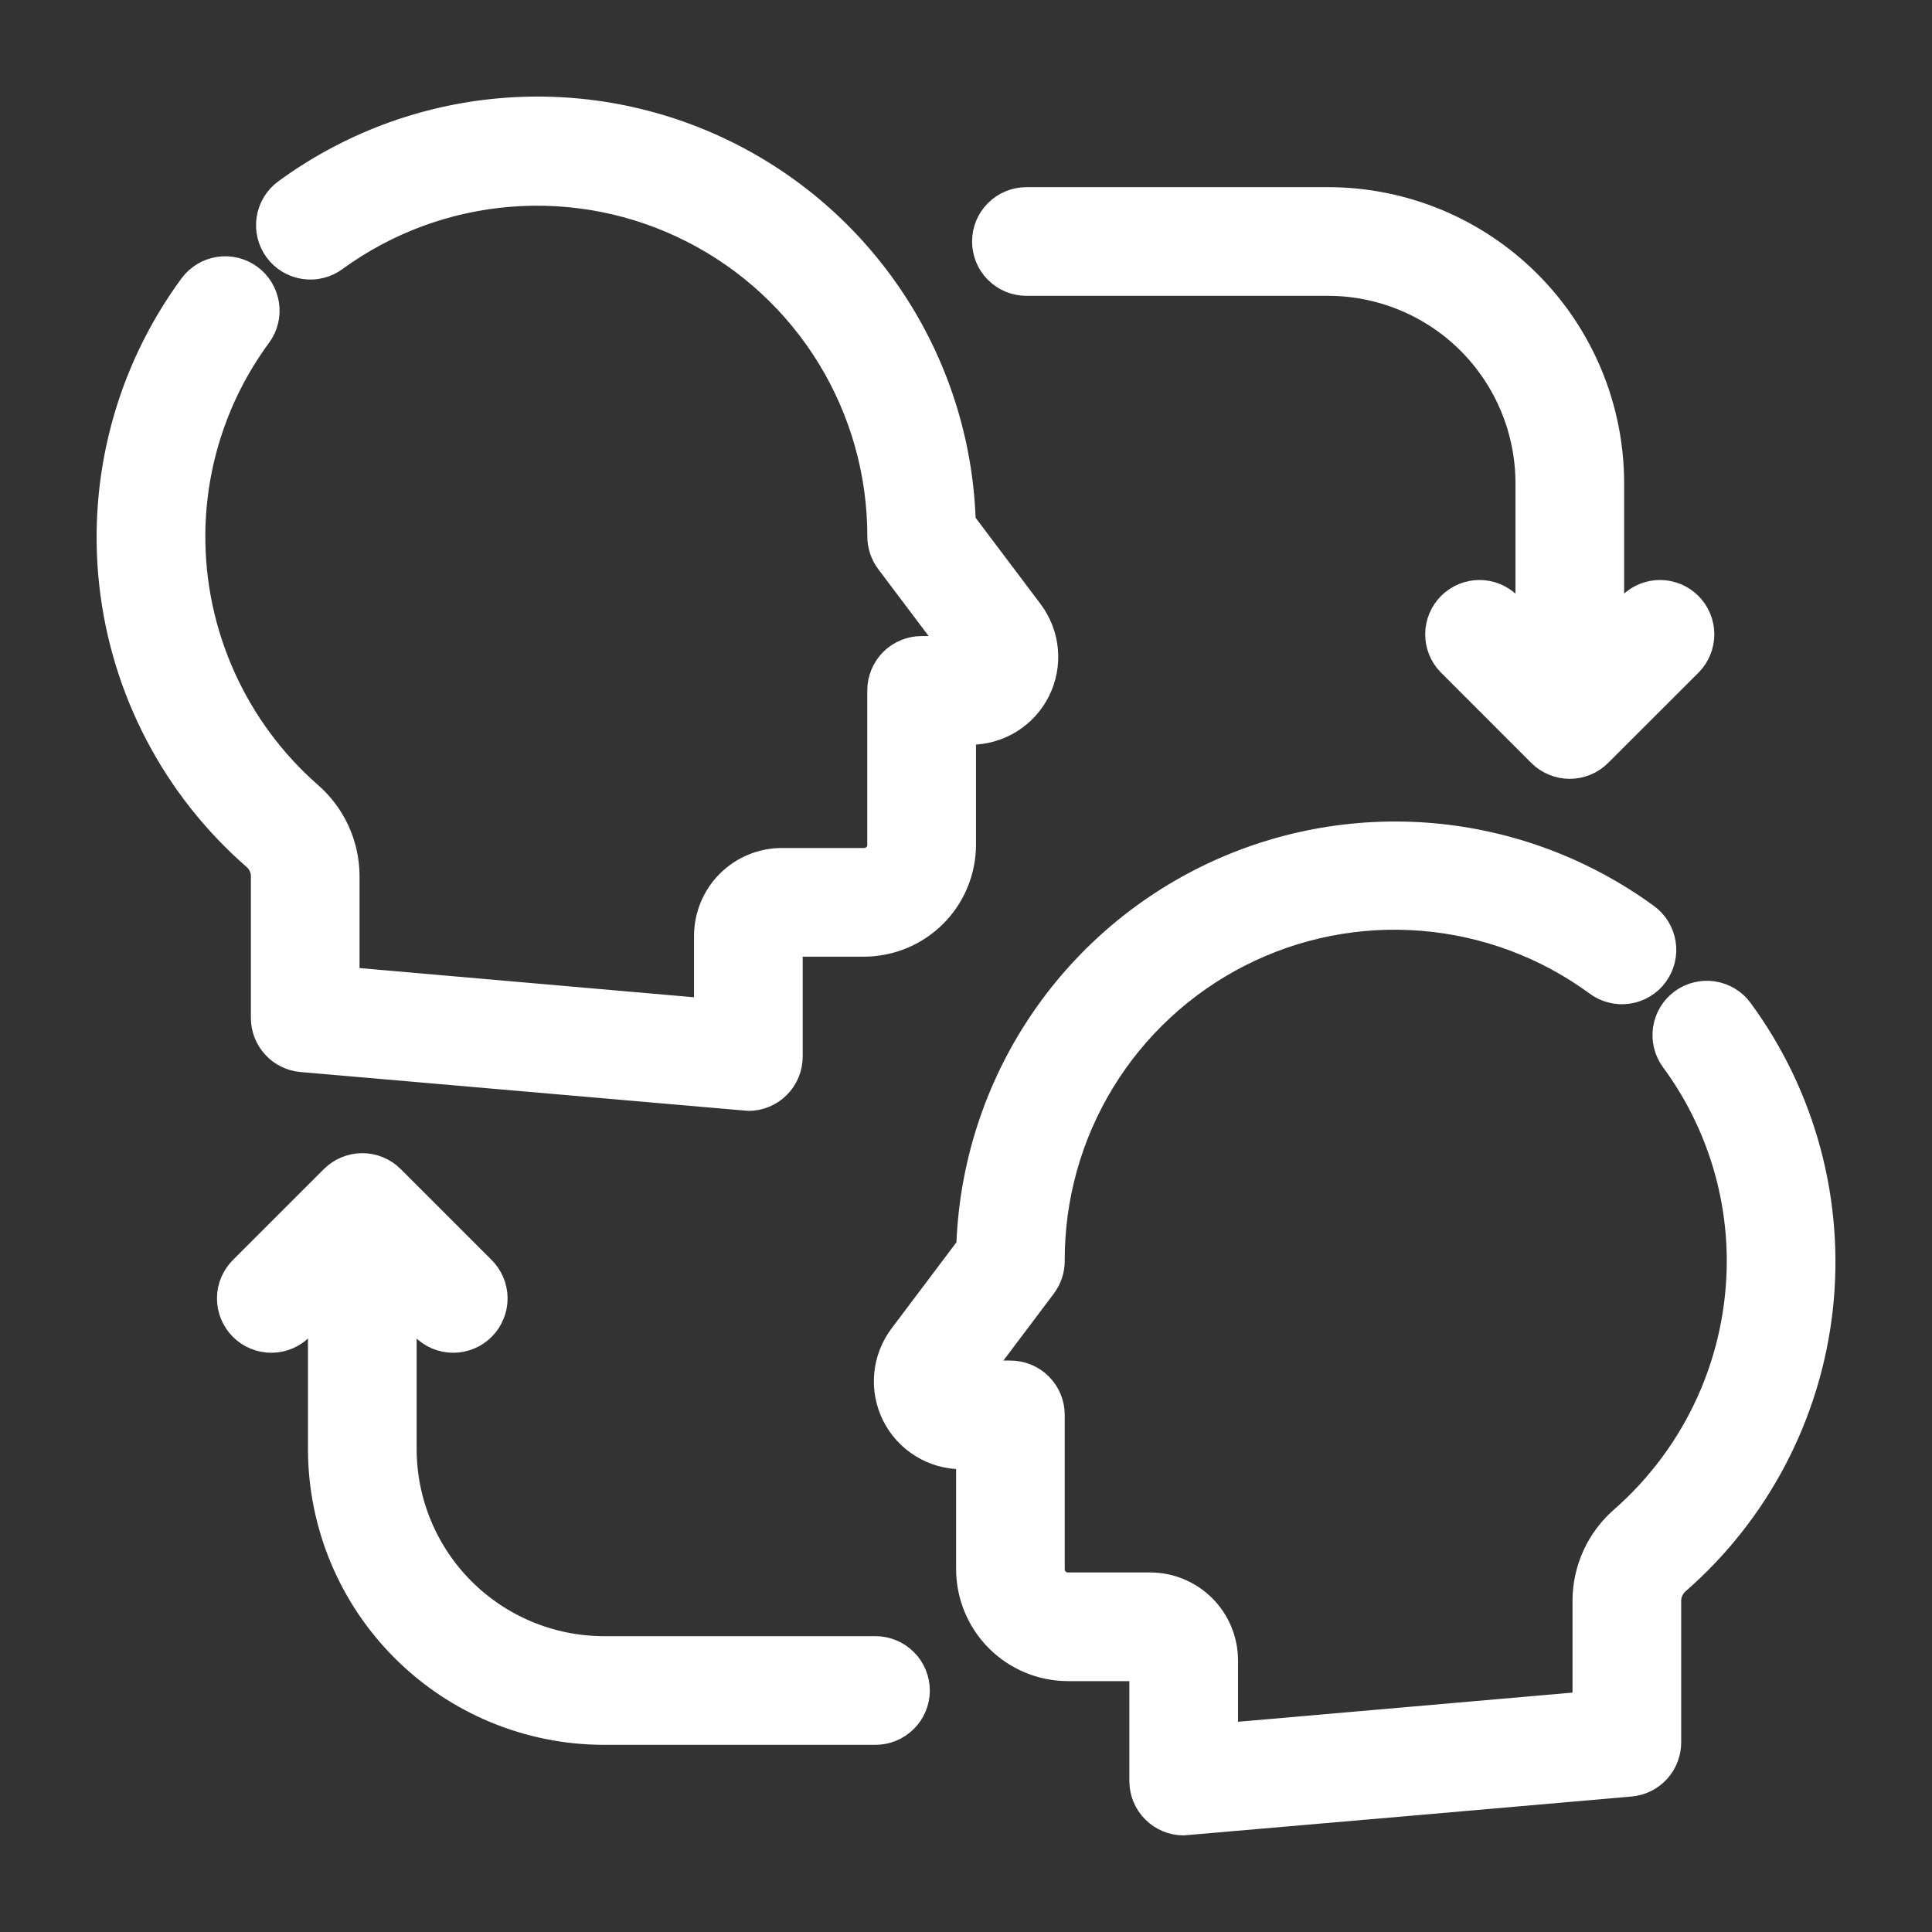
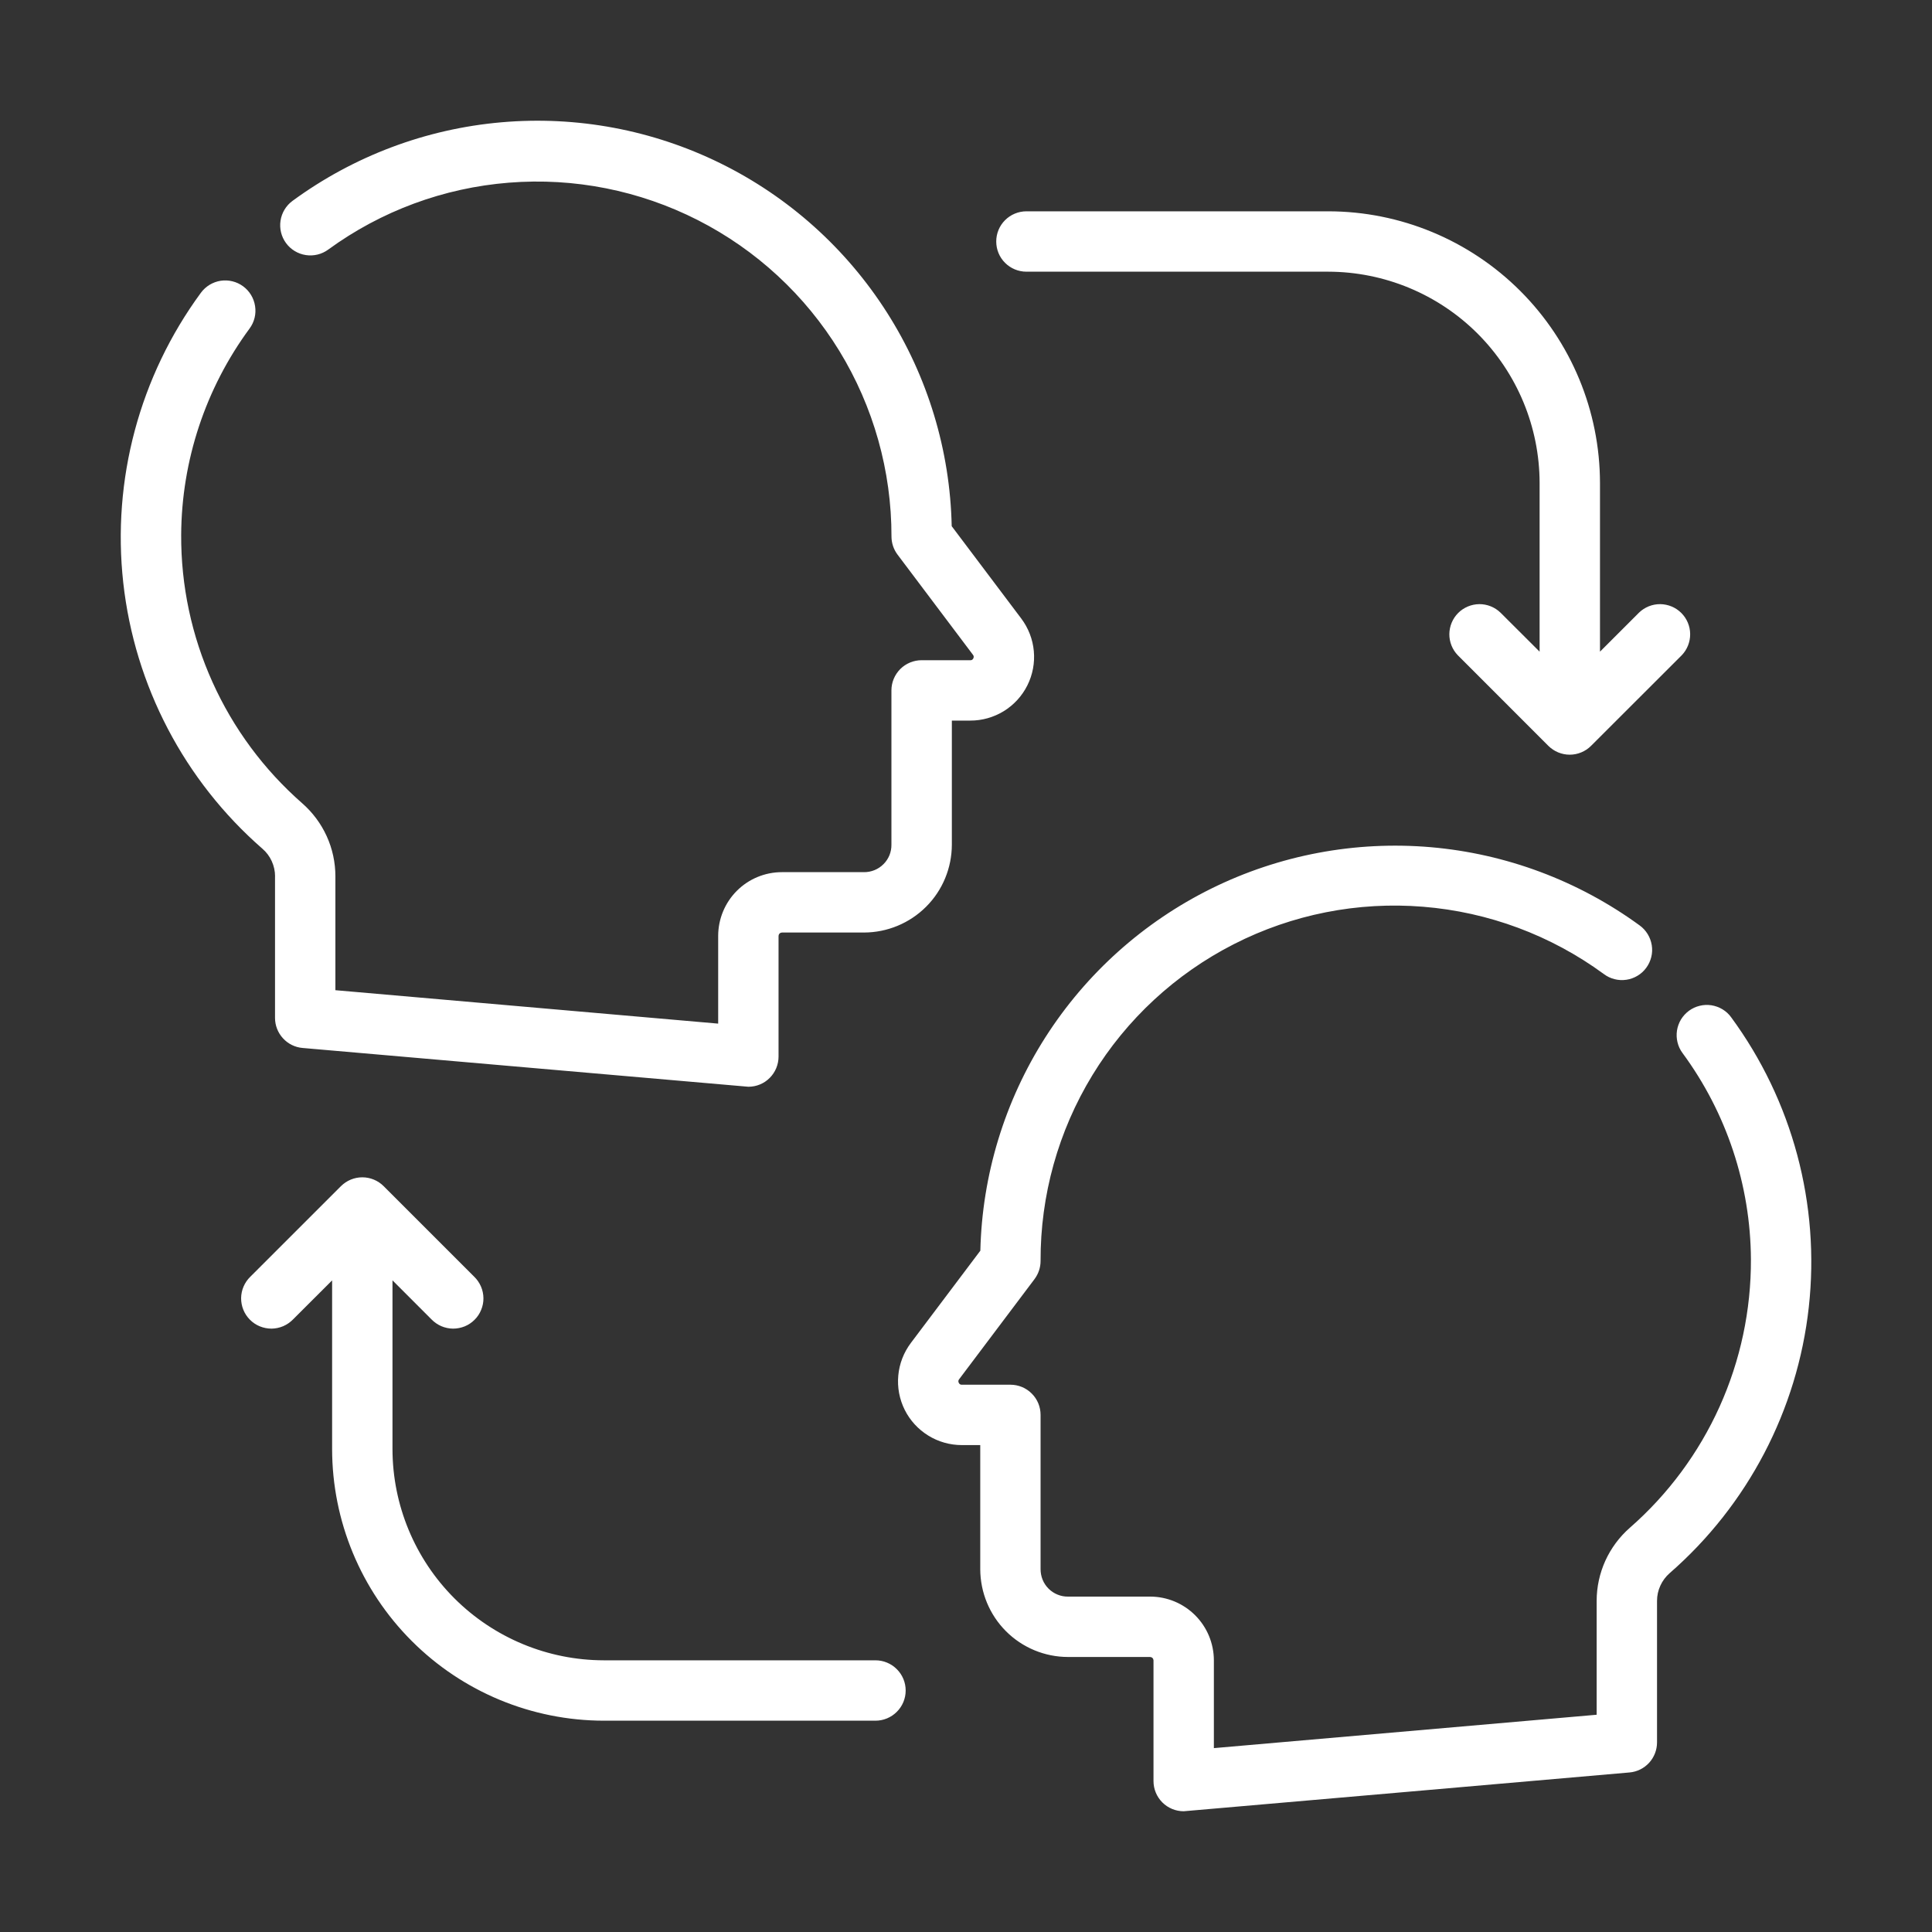
<svg xmlns="http://www.w3.org/2000/svg" width="40" height="40" viewBox="0 0 40 40" fill="none">
  <rect x="0" y="0" width="40" height="40" fill="#333333" stroke="none" />
  <mask id="path-1-outside-1_3743_4419" maskUnits="userSpaceOnUse" x="1.5" y="1.499" width="37" height="37" fill="black">
-     <rect fill="white" x="1.5" y="1.499" width="37" height="37" />
-     <path d="M5.694 18.144V21.075C5.694 21.231 5.753 21.382 5.859 21.497C5.964 21.612 6.109 21.684 6.265 21.697C6.265 21.697 15.476 22.5 15.494 22.5C15.66 22.5 15.819 22.435 15.936 22.317C16.053 22.2 16.119 22.041 16.119 21.875V19.375C16.12 19.358 16.128 19.34 16.14 19.328C16.153 19.315 16.17 19.308 16.188 19.307H17.888C18.37 19.306 18.833 19.114 19.174 18.773C19.515 18.433 19.706 17.97 19.707 17.488V14.919H20.088C20.334 14.92 20.574 14.851 20.783 14.723C20.992 14.594 21.161 14.409 21.271 14.189C21.38 13.97 21.427 13.724 21.404 13.479C21.382 13.235 21.291 13.002 21.144 12.806L19.704 10.894C19.671 9.325 19.207 7.795 18.364 6.471C17.521 5.147 16.331 4.079 14.924 3.385C13.516 2.69 11.945 2.395 10.381 2.532C8.818 2.668 7.322 3.231 6.056 4.159C5.922 4.257 5.833 4.405 5.808 4.569C5.783 4.733 5.824 4.9 5.922 5.033C6.02 5.167 6.168 5.256 6.332 5.281C6.495 5.306 6.663 5.265 6.796 5.167C7.891 4.368 9.186 3.889 10.537 3.782C11.888 3.674 13.242 3.943 14.449 4.558C15.657 5.173 16.67 6.11 17.378 7.266C18.085 8.422 18.459 9.751 18.457 11.106C18.457 11.242 18.501 11.374 18.582 11.482L20.142 13.554C20.152 13.565 20.158 13.578 20.159 13.591C20.161 13.605 20.158 13.62 20.151 13.632C20.146 13.644 20.137 13.654 20.125 13.661C20.114 13.668 20.101 13.671 20.087 13.669H19.081C18.916 13.669 18.756 13.735 18.639 13.852C18.522 13.97 18.456 14.128 18.456 14.294V17.488C18.457 17.563 18.443 17.637 18.415 17.707C18.386 17.776 18.345 17.839 18.291 17.892C18.238 17.945 18.175 17.987 18.106 18.015C18.037 18.043 17.962 18.058 17.887 18.057H16.188C15.838 18.057 15.503 18.196 15.256 18.443C15.009 18.69 14.87 19.025 14.869 19.375V21.193L6.944 20.501V18.144C6.944 17.857 6.883 17.573 6.764 17.312C6.645 17.051 6.472 16.819 6.256 16.63C5.465 15.937 4.832 15.083 4.4 14.124C3.967 13.165 3.746 12.125 3.751 11.074C3.759 9.536 4.255 8.04 5.167 6.802C5.266 6.668 5.307 6.501 5.281 6.337C5.256 6.173 5.167 6.025 5.033 5.927C4.899 5.829 4.732 5.788 4.568 5.813C4.404 5.839 4.257 5.928 4.159 6.062C2.889 7.791 2.316 9.933 2.552 12.065C2.788 14.196 3.816 16.162 5.432 17.571C5.515 17.642 5.581 17.73 5.626 17.829C5.671 17.928 5.695 18.035 5.695 18.144L5.694 18.144ZM21.251 5.625H27.501C28.66 5.627 29.773 6.088 30.593 6.908C31.413 7.729 31.874 8.841 31.876 10V13.492L31.066 12.684C30.948 12.57 30.79 12.507 30.627 12.508C30.463 12.51 30.306 12.575 30.19 12.691C30.074 12.807 30.009 12.964 30.007 13.128C30.006 13.292 30.069 13.45 30.183 13.567L32.057 15.442C32.175 15.559 32.334 15.625 32.499 15.625C32.665 15.625 32.824 15.559 32.941 15.442L34.818 13.567C34.931 13.45 34.994 13.292 34.993 13.128C34.992 12.964 34.926 12.807 34.81 12.691C34.694 12.575 34.537 12.51 34.373 12.508C34.209 12.507 34.052 12.57 33.934 12.684L33.126 13.492V10C33.124 8.508 32.531 7.079 31.476 6.024C30.422 4.97 28.992 4.376 27.501 4.375H21.251C21.085 4.375 20.926 4.441 20.809 4.558C20.691 4.675 20.626 4.834 20.626 5C20.626 5.166 20.691 5.325 20.809 5.442C20.926 5.559 21.085 5.625 21.251 5.625V5.625ZM18.126 34.375H12.501C11.341 34.373 10.229 33.912 9.408 33.092C8.588 32.272 8.127 31.16 8.126 30V26.508L8.934 27.317C8.992 27.376 9.061 27.424 9.137 27.457C9.213 27.489 9.295 27.507 9.378 27.508C9.461 27.508 9.544 27.492 9.621 27.461C9.697 27.43 9.767 27.383 9.826 27.324C9.885 27.266 9.931 27.196 9.962 27.119C9.994 27.042 10.01 26.96 10.009 26.877C10.008 26.794 9.991 26.712 9.958 26.636C9.925 26.56 9.878 26.491 9.818 26.433L7.943 24.558C7.826 24.441 7.667 24.375 7.501 24.375C7.335 24.375 7.177 24.441 7.059 24.558L5.183 26.433C5.123 26.491 5.076 26.56 5.043 26.636C5.01 26.712 4.993 26.794 4.992 26.877C4.992 26.96 5.007 27.042 5.039 27.119C5.07 27.196 5.117 27.266 5.175 27.324C5.234 27.383 5.304 27.43 5.381 27.461C5.457 27.492 5.54 27.508 5.623 27.508C5.706 27.507 5.788 27.489 5.864 27.457C5.94 27.424 6.009 27.376 6.067 27.317L6.876 26.509V30C6.877 31.491 7.47 32.921 8.525 33.975C9.579 35.03 11.009 35.623 12.501 35.625H18.126C18.291 35.625 18.45 35.559 18.567 35.442C18.685 35.325 18.751 35.166 18.751 35C18.751 34.834 18.685 34.675 18.567 34.558C18.45 34.441 18.291 34.375 18.126 34.375ZM35.842 21.062C35.794 20.995 35.733 20.939 35.663 20.897C35.592 20.854 35.514 20.826 35.433 20.813C35.352 20.801 35.269 20.804 35.19 20.824C35.11 20.843 35.035 20.878 34.968 20.927C34.902 20.976 34.846 21.037 34.803 21.107C34.761 21.177 34.733 21.255 34.72 21.336C34.708 21.417 34.711 21.5 34.731 21.58C34.75 21.66 34.785 21.735 34.834 21.801C35.746 23.039 36.243 24.535 36.251 26.073C36.255 27.125 36.034 28.165 35.602 29.124C35.169 30.083 34.536 30.938 33.745 31.63C33.529 31.819 33.356 32.052 33.237 32.313C33.119 32.574 33.057 32.857 33.057 33.144V35.502L25.132 36.193V34.375C25.131 34.025 24.992 33.69 24.745 33.443C24.498 33.196 24.163 33.056 23.813 33.056H22.113C22.038 33.057 21.964 33.043 21.894 33.014C21.825 32.986 21.762 32.944 21.709 32.891C21.656 32.838 21.614 32.775 21.586 32.706C21.558 32.637 21.544 32.562 21.544 32.487V29.294C21.544 29.128 21.479 28.969 21.361 28.852C21.244 28.734 21.085 28.669 20.919 28.669H19.913C19.9 28.67 19.887 28.667 19.876 28.66C19.865 28.653 19.856 28.643 19.851 28.631C19.844 28.619 19.841 28.605 19.842 28.591C19.844 28.578 19.849 28.565 19.859 28.554L21.419 26.482C21.5 26.373 21.544 26.242 21.544 26.106C21.539 24.75 21.91 23.418 22.617 22.26C23.323 21.102 24.338 20.163 25.547 19.547C26.755 18.931 28.111 18.663 29.463 18.773C30.816 18.882 32.111 19.364 33.205 20.166C33.271 20.216 33.346 20.252 33.426 20.272C33.506 20.293 33.59 20.297 33.672 20.285C33.753 20.273 33.832 20.245 33.903 20.202C33.974 20.16 34.035 20.104 34.084 20.037C34.133 19.97 34.168 19.895 34.188 19.814C34.208 19.734 34.211 19.651 34.198 19.569C34.185 19.488 34.156 19.409 34.113 19.339C34.069 19.268 34.013 19.207 33.946 19.159C32.679 18.235 31.183 17.675 29.621 17.54C28.058 17.406 26.489 17.701 25.083 18.395C23.677 19.089 22.487 20.155 21.643 21.477C20.8 22.798 20.334 24.326 20.297 25.894L18.858 27.805C18.71 28.002 18.62 28.235 18.598 28.479C18.575 28.724 18.622 28.97 18.731 29.189C18.841 29.409 19.01 29.593 19.219 29.722C19.427 29.851 19.668 29.919 19.914 29.919H20.295V32.487C20.296 32.969 20.487 33.432 20.828 33.773C21.169 34.114 21.631 34.306 22.114 34.306H23.813C23.831 34.307 23.848 34.314 23.861 34.327C23.874 34.34 23.881 34.357 23.882 34.375V36.875C23.882 37.041 23.948 37.2 24.065 37.317C24.182 37.434 24.341 37.5 24.507 37.5C24.526 37.5 33.736 36.697 33.736 36.697C33.892 36.684 34.037 36.612 34.143 36.497C34.248 36.382 34.307 36.231 34.307 36.075V33.144C34.307 33.035 34.33 32.928 34.376 32.829C34.421 32.73 34.487 32.642 34.569 32.57C36.185 31.161 37.213 29.196 37.449 27.065C37.685 24.933 37.111 22.79 35.842 21.062Z" />
-   </mask>
+     </mask>
  <path d="M5.694 18.144V21.075C5.694 21.231 5.753 21.382 5.859 21.497C5.964 21.612 6.109 21.684 6.265 21.697C6.265 21.697 15.476 22.5 15.494 22.5C15.66 22.5 15.819 22.435 15.936 22.317C16.053 22.2 16.119 22.041 16.119 21.875V19.375C16.12 19.358 16.128 19.34 16.14 19.328C16.153 19.315 16.17 19.308 16.188 19.307H17.888C18.37 19.306 18.833 19.114 19.174 18.773C19.515 18.433 19.706 17.97 19.707 17.488V14.919H20.088C20.334 14.92 20.574 14.851 20.783 14.723C20.992 14.594 21.161 14.409 21.271 14.189C21.38 13.97 21.427 13.724 21.404 13.479C21.382 13.235 21.291 13.002 21.144 12.806L19.704 10.894C19.671 9.325 19.207 7.795 18.364 6.471C17.521 5.147 16.331 4.079 14.924 3.385C13.516 2.69 11.945 2.395 10.381 2.532C8.818 2.668 7.322 3.231 6.056 4.159C5.922 4.257 5.833 4.405 5.808 4.569C5.783 4.733 5.824 4.9 5.922 5.033C6.02 5.167 6.168 5.256 6.332 5.281C6.495 5.306 6.663 5.265 6.796 5.167C7.891 4.368 9.186 3.889 10.537 3.782C11.888 3.674 13.242 3.943 14.449 4.558C15.657 5.173 16.67 6.11 17.378 7.266C18.085 8.422 18.459 9.751 18.457 11.106C18.457 11.242 18.501 11.374 18.582 11.482L20.142 13.554C20.152 13.565 20.158 13.578 20.159 13.591C20.161 13.605 20.158 13.62 20.151 13.632C20.146 13.644 20.137 13.654 20.125 13.661C20.114 13.668 20.101 13.671 20.087 13.669H19.081C18.916 13.669 18.756 13.735 18.639 13.852C18.522 13.97 18.456 14.128 18.456 14.294V17.488C18.457 17.563 18.443 17.637 18.415 17.707C18.386 17.776 18.345 17.839 18.291 17.892C18.238 17.945 18.175 17.987 18.106 18.015C18.037 18.043 17.962 18.058 17.887 18.057H16.188C15.838 18.057 15.503 18.196 15.256 18.443C15.009 18.69 14.87 19.025 14.869 19.375V21.193L6.944 20.501V18.144C6.944 17.857 6.883 17.573 6.764 17.312C6.645 17.051 6.472 16.819 6.256 16.63C5.465 15.937 4.832 15.083 4.4 14.124C3.967 13.165 3.746 12.125 3.751 11.074C3.759 9.536 4.255 8.04 5.167 6.802C5.266 6.668 5.307 6.501 5.281 6.337C5.256 6.173 5.167 6.025 5.033 5.927C4.899 5.829 4.732 5.788 4.568 5.813C4.404 5.839 4.257 5.928 4.159 6.062C2.889 7.791 2.316 9.933 2.552 12.065C2.788 14.196 3.816 16.162 5.432 17.571C5.515 17.642 5.581 17.73 5.626 17.829C5.671 17.928 5.695 18.035 5.695 18.144L5.694 18.144ZM21.251 5.625H27.501C28.66 5.627 29.773 6.088 30.593 6.908C31.413 7.729 31.874 8.841 31.876 10V13.492L31.066 12.684C30.948 12.57 30.79 12.507 30.627 12.508C30.463 12.51 30.306 12.575 30.19 12.691C30.074 12.807 30.009 12.964 30.007 13.128C30.006 13.292 30.069 13.45 30.183 13.567L32.057 15.442C32.175 15.559 32.334 15.625 32.499 15.625C32.665 15.625 32.824 15.559 32.941 15.442L34.818 13.567C34.931 13.45 34.994 13.292 34.993 13.128C34.992 12.964 34.926 12.807 34.81 12.691C34.694 12.575 34.537 12.51 34.373 12.508C34.209 12.507 34.052 12.57 33.934 12.684L33.126 13.492V10C33.124 8.508 32.531 7.079 31.476 6.024C30.422 4.97 28.992 4.376 27.501 4.375H21.251C21.085 4.375 20.926 4.441 20.809 4.558C20.691 4.675 20.626 4.834 20.626 5C20.626 5.166 20.691 5.325 20.809 5.442C20.926 5.559 21.085 5.625 21.251 5.625V5.625ZM18.126 34.375H12.501C11.341 34.373 10.229 33.912 9.408 33.092C8.588 32.272 8.127 31.16 8.126 30V26.508L8.934 27.317C8.992 27.376 9.061 27.424 9.137 27.457C9.213 27.489 9.295 27.507 9.378 27.508C9.461 27.508 9.544 27.492 9.621 27.461C9.697 27.43 9.767 27.383 9.826 27.324C9.885 27.266 9.931 27.196 9.962 27.119C9.994 27.042 10.01 26.96 10.009 26.877C10.008 26.794 9.991 26.712 9.958 26.636C9.925 26.56 9.878 26.491 9.818 26.433L7.943 24.558C7.826 24.441 7.667 24.375 7.501 24.375C7.335 24.375 7.177 24.441 7.059 24.558L5.183 26.433C5.123 26.491 5.076 26.56 5.043 26.636C5.01 26.712 4.993 26.794 4.992 26.877C4.992 26.96 5.007 27.042 5.039 27.119C5.07 27.196 5.117 27.266 5.175 27.324C5.234 27.383 5.304 27.43 5.381 27.461C5.457 27.492 5.54 27.508 5.623 27.508C5.706 27.507 5.788 27.489 5.864 27.457C5.94 27.424 6.009 27.376 6.067 27.317L6.876 26.509V30C6.877 31.491 7.47 32.921 8.525 33.975C9.579 35.03 11.009 35.623 12.501 35.625H18.126C18.291 35.625 18.45 35.559 18.567 35.442C18.685 35.325 18.751 35.166 18.751 35C18.751 34.834 18.685 34.675 18.567 34.558C18.45 34.441 18.291 34.375 18.126 34.375ZM35.842 21.062C35.794 20.995 35.733 20.939 35.663 20.897C35.592 20.854 35.514 20.826 35.433 20.813C35.352 20.801 35.269 20.804 35.19 20.824C35.11 20.843 35.035 20.878 34.968 20.927C34.902 20.976 34.846 21.037 34.803 21.107C34.761 21.177 34.733 21.255 34.72 21.336C34.708 21.417 34.711 21.5 34.731 21.58C34.75 21.66 34.785 21.735 34.834 21.801C35.746 23.039 36.243 24.535 36.251 26.073C36.255 27.125 36.034 28.165 35.602 29.124C35.169 30.083 34.536 30.938 33.745 31.63C33.529 31.819 33.356 32.052 33.237 32.313C33.119 32.574 33.057 32.857 33.057 33.144V35.502L25.132 36.193V34.375C25.131 34.025 24.992 33.69 24.745 33.443C24.498 33.196 24.163 33.056 23.813 33.056H22.113C22.038 33.057 21.964 33.043 21.894 33.014C21.825 32.986 21.762 32.944 21.709 32.891C21.656 32.838 21.614 32.775 21.586 32.706C21.558 32.637 21.544 32.562 21.544 32.487V29.294C21.544 29.128 21.479 28.969 21.361 28.852C21.244 28.734 21.085 28.669 20.919 28.669H19.913C19.9 28.67 19.887 28.667 19.876 28.66C19.865 28.653 19.856 28.643 19.851 28.631C19.844 28.619 19.841 28.605 19.842 28.591C19.844 28.578 19.849 28.565 19.859 28.554L21.419 26.482C21.5 26.373 21.544 26.242 21.544 26.106C21.539 24.75 21.91 23.418 22.617 22.26C23.323 21.102 24.338 20.163 25.547 19.547C26.755 18.931 28.111 18.663 29.463 18.773C30.816 18.882 32.111 19.364 33.205 20.166C33.271 20.216 33.346 20.252 33.426 20.272C33.506 20.293 33.59 20.297 33.672 20.285C33.753 20.273 33.832 20.245 33.903 20.202C33.974 20.16 34.035 20.104 34.084 20.037C34.133 19.97 34.168 19.895 34.188 19.814C34.208 19.734 34.211 19.651 34.198 19.569C34.185 19.488 34.156 19.409 34.113 19.339C34.069 19.268 34.013 19.207 33.946 19.159C32.679 18.235 31.183 17.675 29.621 17.54C28.058 17.406 26.489 17.701 25.083 18.395C23.677 19.089 22.487 20.155 21.643 21.477C20.8 22.798 20.334 24.326 20.297 25.894L18.858 27.805C18.71 28.002 18.62 28.235 18.598 28.479C18.575 28.724 18.622 28.97 18.731 29.189C18.841 29.409 19.01 29.593 19.219 29.722C19.427 29.851 19.668 29.919 19.914 29.919H20.295V32.487C20.296 32.969 20.487 33.432 20.828 33.773C21.169 34.114 21.631 34.306 22.114 34.306H23.813C23.831 34.307 23.848 34.314 23.861 34.327C23.874 34.34 23.881 34.357 23.882 34.375V36.875C23.882 37.041 23.948 37.2 24.065 37.317C24.182 37.434 24.341 37.5 24.507 37.5C24.526 37.5 33.736 36.697 33.736 36.697C33.892 36.684 34.037 36.612 34.143 36.497C34.248 36.382 34.307 36.231 34.307 36.075V33.144C34.307 33.035 34.33 32.928 34.376 32.829C34.421 32.73 34.487 32.642 34.569 32.57C36.185 31.161 37.213 29.196 37.449 27.065C37.685 24.933 37.111 22.79 35.842 21.062Z" fill="white" />
-   <path d="M5.694 18.144V21.075C5.694 21.231 5.753 21.382 5.859 21.497C5.964 21.612 6.109 21.684 6.265 21.697C6.265 21.697 15.476 22.5 15.494 22.5C15.66 22.5 15.819 22.435 15.936 22.317C16.053 22.2 16.119 22.041 16.119 21.875V19.375C16.12 19.358 16.128 19.34 16.14 19.328C16.153 19.315 16.17 19.308 16.188 19.307H17.888C18.37 19.306 18.833 19.114 19.174 18.773C19.515 18.433 19.706 17.97 19.707 17.488V14.919H20.088C20.334 14.92 20.574 14.851 20.783 14.723C20.992 14.594 21.161 14.409 21.271 14.189C21.38 13.97 21.427 13.724 21.404 13.479C21.382 13.235 21.291 13.002 21.144 12.806L19.704 10.894C19.671 9.325 19.207 7.795 18.364 6.471C17.521 5.147 16.331 4.079 14.924 3.385C13.516 2.69 11.945 2.395 10.381 2.532C8.818 2.668 7.322 3.231 6.056 4.159C5.922 4.257 5.833 4.405 5.808 4.569C5.783 4.733 5.824 4.9 5.922 5.033C6.02 5.167 6.168 5.256 6.332 5.281C6.495 5.306 6.663 5.265 6.796 5.167C7.891 4.368 9.186 3.889 10.537 3.782C11.888 3.674 13.242 3.943 14.449 4.558C15.657 5.173 16.67 6.11 17.378 7.266C18.085 8.422 18.459 9.751 18.457 11.106C18.457 11.242 18.501 11.374 18.582 11.482L20.142 13.554C20.152 13.565 20.158 13.578 20.159 13.591C20.161 13.605 20.158 13.62 20.151 13.632C20.146 13.644 20.137 13.654 20.125 13.661C20.114 13.668 20.101 13.671 20.087 13.669H19.081C18.916 13.669 18.756 13.735 18.639 13.852C18.522 13.97 18.456 14.128 18.456 14.294V17.488C18.457 17.563 18.443 17.637 18.415 17.707C18.386 17.776 18.345 17.839 18.291 17.892C18.238 17.945 18.175 17.987 18.106 18.015C18.037 18.043 17.962 18.058 17.887 18.057H16.188C15.838 18.057 15.503 18.196 15.256 18.443C15.009 18.69 14.87 19.025 14.869 19.375V21.193L6.944 20.501V18.144C6.944 17.857 6.883 17.573 6.764 17.312C6.645 17.051 6.472 16.819 6.256 16.63C5.465 15.937 4.832 15.083 4.4 14.124C3.967 13.165 3.746 12.125 3.751 11.074C3.759 9.536 4.255 8.04 5.167 6.802C5.266 6.668 5.307 6.501 5.281 6.337C5.256 6.173 5.167 6.025 5.033 5.927C4.899 5.829 4.732 5.788 4.568 5.813C4.404 5.839 4.257 5.928 4.159 6.062C2.889 7.791 2.316 9.933 2.552 12.065C2.788 14.196 3.816 16.162 5.432 17.571C5.515 17.642 5.581 17.73 5.626 17.829C5.671 17.928 5.695 18.035 5.695 18.144L5.694 18.144ZM21.251 5.625H27.501C28.66 5.627 29.773 6.088 30.593 6.908C31.413 7.729 31.874 8.841 31.876 10V13.492L31.066 12.684C30.948 12.57 30.79 12.507 30.627 12.508C30.463 12.51 30.306 12.575 30.19 12.691C30.074 12.807 30.009 12.964 30.007 13.128C30.006 13.292 30.069 13.45 30.183 13.567L32.057 15.442C32.175 15.559 32.334 15.625 32.499 15.625C32.665 15.625 32.824 15.559 32.941 15.442L34.818 13.567C34.931 13.45 34.994 13.292 34.993 13.128C34.992 12.964 34.926 12.807 34.81 12.691C34.694 12.575 34.537 12.51 34.373 12.508C34.209 12.507 34.052 12.57 33.934 12.684L33.126 13.492V10C33.124 8.508 32.531 7.079 31.476 6.024C30.422 4.97 28.992 4.376 27.501 4.375H21.251C21.085 4.375 20.926 4.441 20.809 4.558C20.691 4.675 20.626 4.834 20.626 5C20.626 5.166 20.691 5.325 20.809 5.442C20.926 5.559 21.085 5.625 21.251 5.625V5.625ZM18.126 34.375H12.501C11.341 34.373 10.229 33.912 9.408 33.092C8.588 32.272 8.127 31.16 8.126 30V26.508L8.934 27.317C8.992 27.376 9.061 27.424 9.137 27.457C9.213 27.489 9.295 27.507 9.378 27.508C9.461 27.508 9.544 27.492 9.621 27.461C9.697 27.43 9.767 27.383 9.826 27.324C9.885 27.266 9.931 27.196 9.962 27.119C9.994 27.042 10.01 26.96 10.009 26.877C10.008 26.794 9.991 26.712 9.958 26.636C9.925 26.56 9.878 26.491 9.818 26.433L7.943 24.558C7.826 24.441 7.667 24.375 7.501 24.375C7.335 24.375 7.177 24.441 7.059 24.558L5.183 26.433C5.123 26.491 5.076 26.56 5.043 26.636C5.01 26.712 4.993 26.794 4.992 26.877C4.992 26.96 5.007 27.042 5.039 27.119C5.07 27.196 5.117 27.266 5.175 27.324C5.234 27.383 5.304 27.43 5.381 27.461C5.457 27.492 5.54 27.508 5.623 27.508C5.706 27.507 5.788 27.489 5.864 27.457C5.94 27.424 6.009 27.376 6.067 27.317L6.876 26.509V30C6.877 31.491 7.47 32.921 8.525 33.975C9.579 35.03 11.009 35.623 12.501 35.625H18.126C18.291 35.625 18.45 35.559 18.567 35.442C18.685 35.325 18.751 35.166 18.751 35C18.751 34.834 18.685 34.675 18.567 34.558C18.45 34.441 18.291 34.375 18.126 34.375ZM35.842 21.062C35.794 20.995 35.733 20.939 35.663 20.897C35.592 20.854 35.514 20.826 35.433 20.813C35.352 20.801 35.269 20.804 35.19 20.824C35.11 20.843 35.035 20.878 34.968 20.927C34.902 20.976 34.846 21.037 34.803 21.107C34.761 21.177 34.733 21.255 34.72 21.336C34.708 21.417 34.711 21.5 34.731 21.58C34.75 21.66 34.785 21.735 34.834 21.801C35.746 23.039 36.243 24.535 36.251 26.073C36.255 27.125 36.034 28.165 35.602 29.124C35.169 30.083 34.536 30.938 33.745 31.63C33.529 31.819 33.356 32.052 33.237 32.313C33.119 32.574 33.057 32.857 33.057 33.144V35.502L25.132 36.193V34.375C25.131 34.025 24.992 33.69 24.745 33.443C24.498 33.196 24.163 33.056 23.813 33.056H22.113C22.038 33.057 21.964 33.043 21.894 33.014C21.825 32.986 21.762 32.944 21.709 32.891C21.656 32.838 21.614 32.775 21.586 32.706C21.558 32.637 21.544 32.562 21.544 32.487V29.294C21.544 29.128 21.479 28.969 21.361 28.852C21.244 28.734 21.085 28.669 20.919 28.669H19.913C19.9 28.67 19.887 28.667 19.876 28.66C19.865 28.653 19.856 28.643 19.851 28.631C19.844 28.619 19.841 28.605 19.842 28.591C19.844 28.578 19.849 28.565 19.859 28.554L21.419 26.482C21.5 26.373 21.544 26.242 21.544 26.106C21.539 24.75 21.91 23.418 22.617 22.26C23.323 21.102 24.338 20.163 25.547 19.547C26.755 18.931 28.111 18.663 29.463 18.773C30.816 18.882 32.111 19.364 33.205 20.166C33.271 20.216 33.346 20.252 33.426 20.272C33.506 20.293 33.59 20.297 33.672 20.285C33.753 20.273 33.832 20.245 33.903 20.202C33.974 20.16 34.035 20.104 34.084 20.037C34.133 19.97 34.168 19.895 34.188 19.814C34.208 19.734 34.211 19.651 34.198 19.569C34.185 19.488 34.156 19.409 34.113 19.339C34.069 19.268 34.013 19.207 33.946 19.159C32.679 18.235 31.183 17.675 29.621 17.54C28.058 17.406 26.489 17.701 25.083 18.395C23.677 19.089 22.487 20.155 21.643 21.477C20.8 22.798 20.334 24.326 20.297 25.894L18.858 27.805C18.71 28.002 18.62 28.235 18.598 28.479C18.575 28.724 18.622 28.97 18.731 29.189C18.841 29.409 19.01 29.593 19.219 29.722C19.427 29.851 19.668 29.919 19.914 29.919H20.295V32.487C20.296 32.969 20.487 33.432 20.828 33.773C21.169 34.114 21.631 34.306 22.114 34.306H23.813C23.831 34.307 23.848 34.314 23.861 34.327C23.874 34.34 23.881 34.357 23.882 34.375V36.875C23.882 37.041 23.948 37.2 24.065 37.317C24.182 37.434 24.341 37.5 24.507 37.5C24.526 37.5 33.736 36.697 33.736 36.697C33.892 36.684 34.037 36.612 34.143 36.497C34.248 36.382 34.307 36.231 34.307 36.075V33.144C34.307 33.035 34.33 32.928 34.376 32.829C34.421 32.73 34.487 32.642 34.569 32.57C36.185 31.161 37.213 29.196 37.449 27.065C37.685 24.933 37.111 22.79 35.842 21.062Z" stroke="white" mask="url(#path-1-outside-1_3743_4419)" />
+   <path d="M5.694 18.144V21.075C5.694 21.231 5.753 21.382 5.859 21.497C5.964 21.612 6.109 21.684 6.265 21.697C6.265 21.697 15.476 22.5 15.494 22.5C15.66 22.5 15.819 22.435 15.936 22.317C16.053 22.2 16.119 22.041 16.119 21.875V19.375C16.12 19.358 16.128 19.34 16.14 19.328C16.153 19.315 16.17 19.308 16.188 19.307H17.888C18.37 19.306 18.833 19.114 19.174 18.773C19.515 18.433 19.706 17.97 19.707 17.488V14.919H20.088C20.334 14.92 20.574 14.851 20.783 14.723C20.992 14.594 21.161 14.409 21.271 14.189C21.38 13.97 21.427 13.724 21.404 13.479C21.382 13.235 21.291 13.002 21.144 12.806L19.704 10.894C19.671 9.325 19.207 7.795 18.364 6.471C17.521 5.147 16.331 4.079 14.924 3.385C13.516 2.69 11.945 2.395 10.381 2.532C8.818 2.668 7.322 3.231 6.056 4.159C5.922 4.257 5.833 4.405 5.808 4.569C5.783 4.733 5.824 4.9 5.922 5.033C6.02 5.167 6.168 5.256 6.332 5.281C6.495 5.306 6.663 5.265 6.796 5.167C7.891 4.368 9.186 3.889 10.537 3.782C11.888 3.674 13.242 3.943 14.449 4.558C15.657 5.173 16.67 6.11 17.378 7.266C18.085 8.422 18.459 9.751 18.457 11.106C18.457 11.242 18.501 11.374 18.582 11.482L20.142 13.554C20.152 13.565 20.158 13.578 20.159 13.591C20.161 13.605 20.158 13.62 20.151 13.632C20.146 13.644 20.137 13.654 20.125 13.661C20.114 13.668 20.101 13.671 20.087 13.669H19.081C18.916 13.669 18.756 13.735 18.639 13.852C18.522 13.97 18.456 14.128 18.456 14.294V17.488C18.457 17.563 18.443 17.637 18.415 17.707C18.386 17.776 18.345 17.839 18.291 17.892C18.238 17.945 18.175 17.987 18.106 18.015C18.037 18.043 17.962 18.058 17.887 18.057H16.188C15.838 18.057 15.503 18.196 15.256 18.443C15.009 18.69 14.87 19.025 14.869 19.375V21.193L6.944 20.501V18.144C6.944 17.857 6.883 17.573 6.764 17.312C6.645 17.051 6.472 16.819 6.256 16.63C5.465 15.937 4.832 15.083 4.4 14.124C3.967 13.165 3.746 12.125 3.751 11.074C3.759 9.536 4.255 8.04 5.167 6.802C5.266 6.668 5.307 6.501 5.281 6.337C5.256 6.173 5.167 6.025 5.033 5.927C4.899 5.829 4.732 5.788 4.568 5.813C4.404 5.839 4.257 5.928 4.159 6.062C2.889 7.791 2.316 9.933 2.552 12.065C2.788 14.196 3.816 16.162 5.432 17.571C5.515 17.642 5.581 17.73 5.626 17.829C5.671 17.928 5.695 18.035 5.695 18.144L5.694 18.144ZM21.251 5.625H27.501C28.66 5.627 29.773 6.088 30.593 6.908C31.413 7.729 31.874 8.841 31.876 10V13.492L31.066 12.684C30.948 12.57 30.79 12.507 30.627 12.508C30.463 12.51 30.306 12.575 30.19 12.691C30.074 12.807 30.009 12.964 30.007 13.128C30.006 13.292 30.069 13.45 30.183 13.567L32.057 15.442C32.175 15.559 32.334 15.625 32.499 15.625C32.665 15.625 32.824 15.559 32.941 15.442L34.818 13.567C34.931 13.45 34.994 13.292 34.993 13.128C34.992 12.964 34.926 12.807 34.81 12.691C34.694 12.575 34.537 12.51 34.373 12.508C34.209 12.507 34.052 12.57 33.934 12.684L33.126 13.492V10C33.124 8.508 32.531 7.079 31.476 6.024C30.422 4.97 28.992 4.376 27.501 4.375H21.251C21.085 4.375 20.926 4.441 20.809 4.558C20.691 4.675 20.626 4.834 20.626 5C20.626 5.166 20.691 5.325 20.809 5.442C20.926 5.559 21.085 5.625 21.251 5.625V5.625ZM18.126 34.375H12.501C11.341 34.373 10.229 33.912 9.408 33.092C8.588 32.272 8.127 31.16 8.126 30V26.508L8.934 27.317C8.992 27.376 9.061 27.424 9.137 27.457C9.213 27.489 9.295 27.507 9.378 27.508C9.697 27.43 9.767 27.383 9.826 27.324C9.885 27.266 9.931 27.196 9.962 27.119C9.994 27.042 10.01 26.96 10.009 26.877C10.008 26.794 9.991 26.712 9.958 26.636C9.925 26.56 9.878 26.491 9.818 26.433L7.943 24.558C7.826 24.441 7.667 24.375 7.501 24.375C7.335 24.375 7.177 24.441 7.059 24.558L5.183 26.433C5.123 26.491 5.076 26.56 5.043 26.636C5.01 26.712 4.993 26.794 4.992 26.877C4.992 26.96 5.007 27.042 5.039 27.119C5.07 27.196 5.117 27.266 5.175 27.324C5.234 27.383 5.304 27.43 5.381 27.461C5.457 27.492 5.54 27.508 5.623 27.508C5.706 27.507 5.788 27.489 5.864 27.457C5.94 27.424 6.009 27.376 6.067 27.317L6.876 26.509V30C6.877 31.491 7.47 32.921 8.525 33.975C9.579 35.03 11.009 35.623 12.501 35.625H18.126C18.291 35.625 18.45 35.559 18.567 35.442C18.685 35.325 18.751 35.166 18.751 35C18.751 34.834 18.685 34.675 18.567 34.558C18.45 34.441 18.291 34.375 18.126 34.375ZM35.842 21.062C35.794 20.995 35.733 20.939 35.663 20.897C35.592 20.854 35.514 20.826 35.433 20.813C35.352 20.801 35.269 20.804 35.19 20.824C35.11 20.843 35.035 20.878 34.968 20.927C34.902 20.976 34.846 21.037 34.803 21.107C34.761 21.177 34.733 21.255 34.72 21.336C34.708 21.417 34.711 21.5 34.731 21.58C34.75 21.66 34.785 21.735 34.834 21.801C35.746 23.039 36.243 24.535 36.251 26.073C36.255 27.125 36.034 28.165 35.602 29.124C35.169 30.083 34.536 30.938 33.745 31.63C33.529 31.819 33.356 32.052 33.237 32.313C33.119 32.574 33.057 32.857 33.057 33.144V35.502L25.132 36.193V34.375C25.131 34.025 24.992 33.69 24.745 33.443C24.498 33.196 24.163 33.056 23.813 33.056H22.113C22.038 33.057 21.964 33.043 21.894 33.014C21.825 32.986 21.762 32.944 21.709 32.891C21.656 32.838 21.614 32.775 21.586 32.706C21.558 32.637 21.544 32.562 21.544 32.487V29.294C21.544 29.128 21.479 28.969 21.361 28.852C21.244 28.734 21.085 28.669 20.919 28.669H19.913C19.9 28.67 19.887 28.667 19.876 28.66C19.865 28.653 19.856 28.643 19.851 28.631C19.844 28.619 19.841 28.605 19.842 28.591C19.844 28.578 19.849 28.565 19.859 28.554L21.419 26.482C21.5 26.373 21.544 26.242 21.544 26.106C21.539 24.75 21.91 23.418 22.617 22.26C23.323 21.102 24.338 20.163 25.547 19.547C26.755 18.931 28.111 18.663 29.463 18.773C30.816 18.882 32.111 19.364 33.205 20.166C33.271 20.216 33.346 20.252 33.426 20.272C33.506 20.293 33.59 20.297 33.672 20.285C33.753 20.273 33.832 20.245 33.903 20.202C33.974 20.16 34.035 20.104 34.084 20.037C34.133 19.97 34.168 19.895 34.188 19.814C34.208 19.734 34.211 19.651 34.198 19.569C34.185 19.488 34.156 19.409 34.113 19.339C34.069 19.268 34.013 19.207 33.946 19.159C32.679 18.235 31.183 17.675 29.621 17.54C28.058 17.406 26.489 17.701 25.083 18.395C23.677 19.089 22.487 20.155 21.643 21.477C20.8 22.798 20.334 24.326 20.297 25.894L18.858 27.805C18.71 28.002 18.62 28.235 18.598 28.479C18.575 28.724 18.622 28.97 18.731 29.189C18.841 29.409 19.01 29.593 19.219 29.722C19.427 29.851 19.668 29.919 19.914 29.919H20.295V32.487C20.296 32.969 20.487 33.432 20.828 33.773C21.169 34.114 21.631 34.306 22.114 34.306H23.813C23.831 34.307 23.848 34.314 23.861 34.327C23.874 34.34 23.881 34.357 23.882 34.375V36.875C23.882 37.041 23.948 37.2 24.065 37.317C24.182 37.434 24.341 37.5 24.507 37.5C24.526 37.5 33.736 36.697 33.736 36.697C33.892 36.684 34.037 36.612 34.143 36.497C34.248 36.382 34.307 36.231 34.307 36.075V33.144C34.307 33.035 34.33 32.928 34.376 32.829C34.421 32.73 34.487 32.642 34.569 32.57C36.185 31.161 37.213 29.196 37.449 27.065C37.685 24.933 37.111 22.79 35.842 21.062Z" stroke="white" mask="url(#path-1-outside-1_3743_4419)" />
</svg>